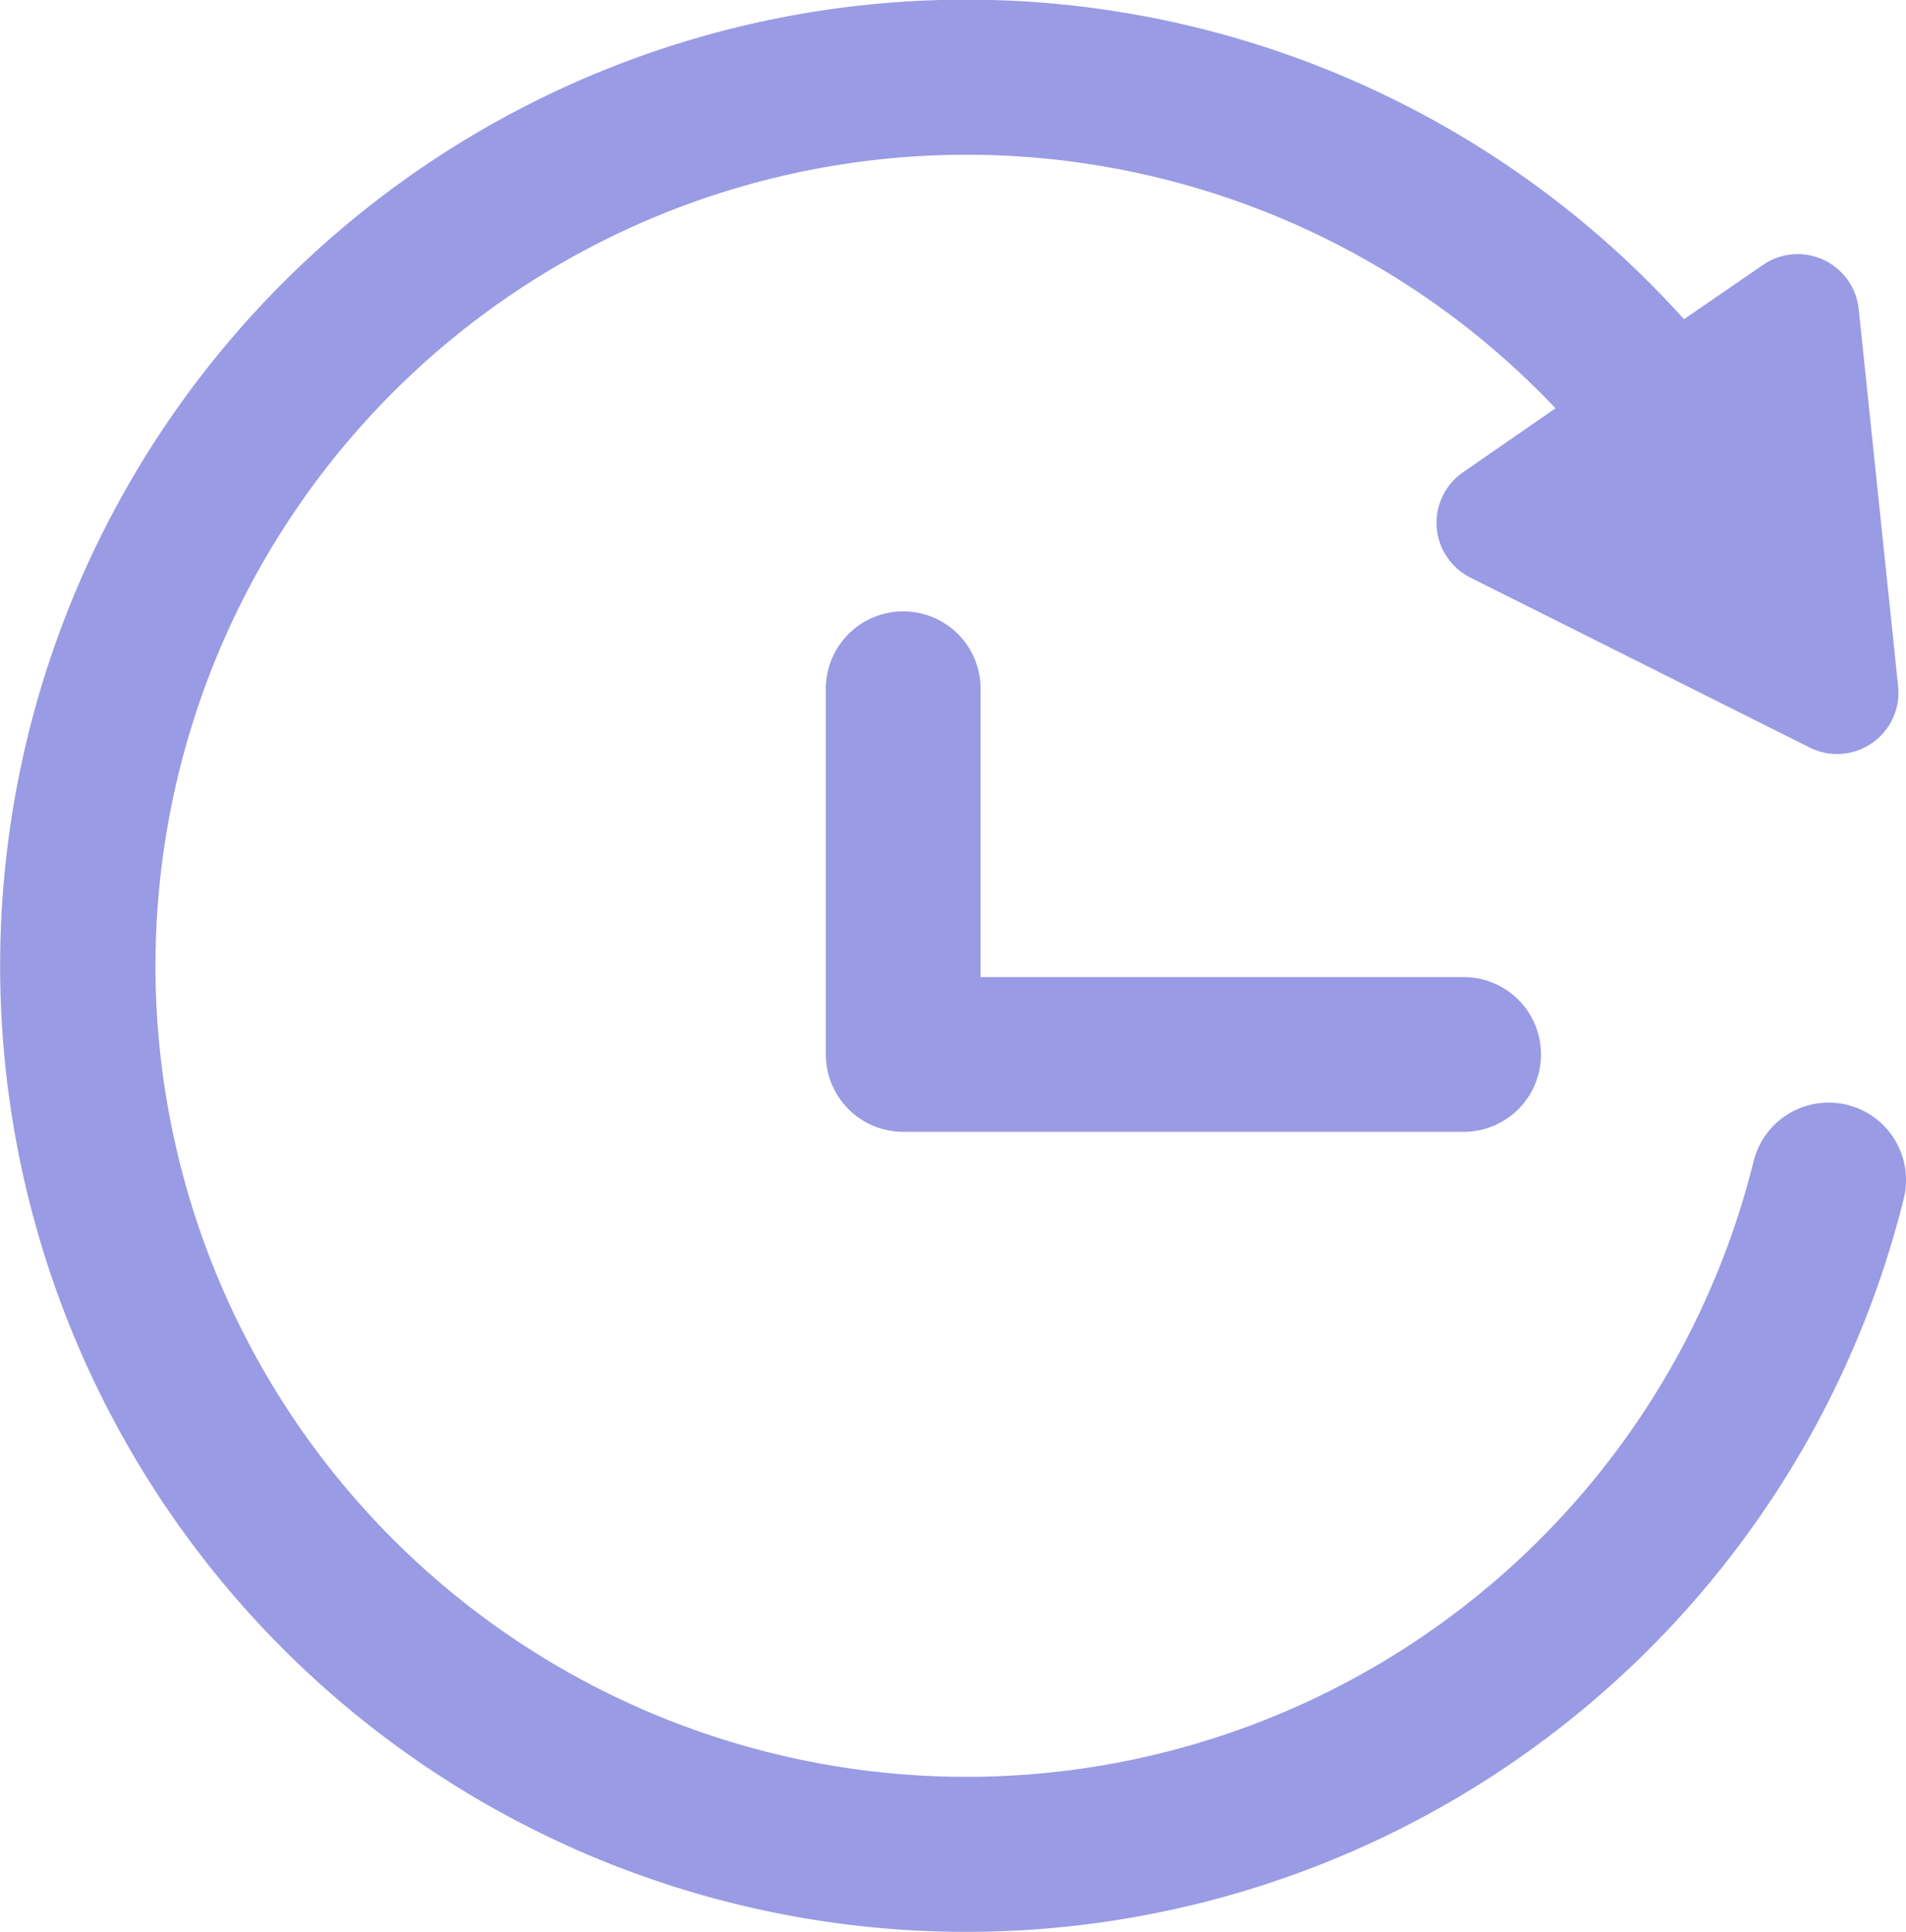
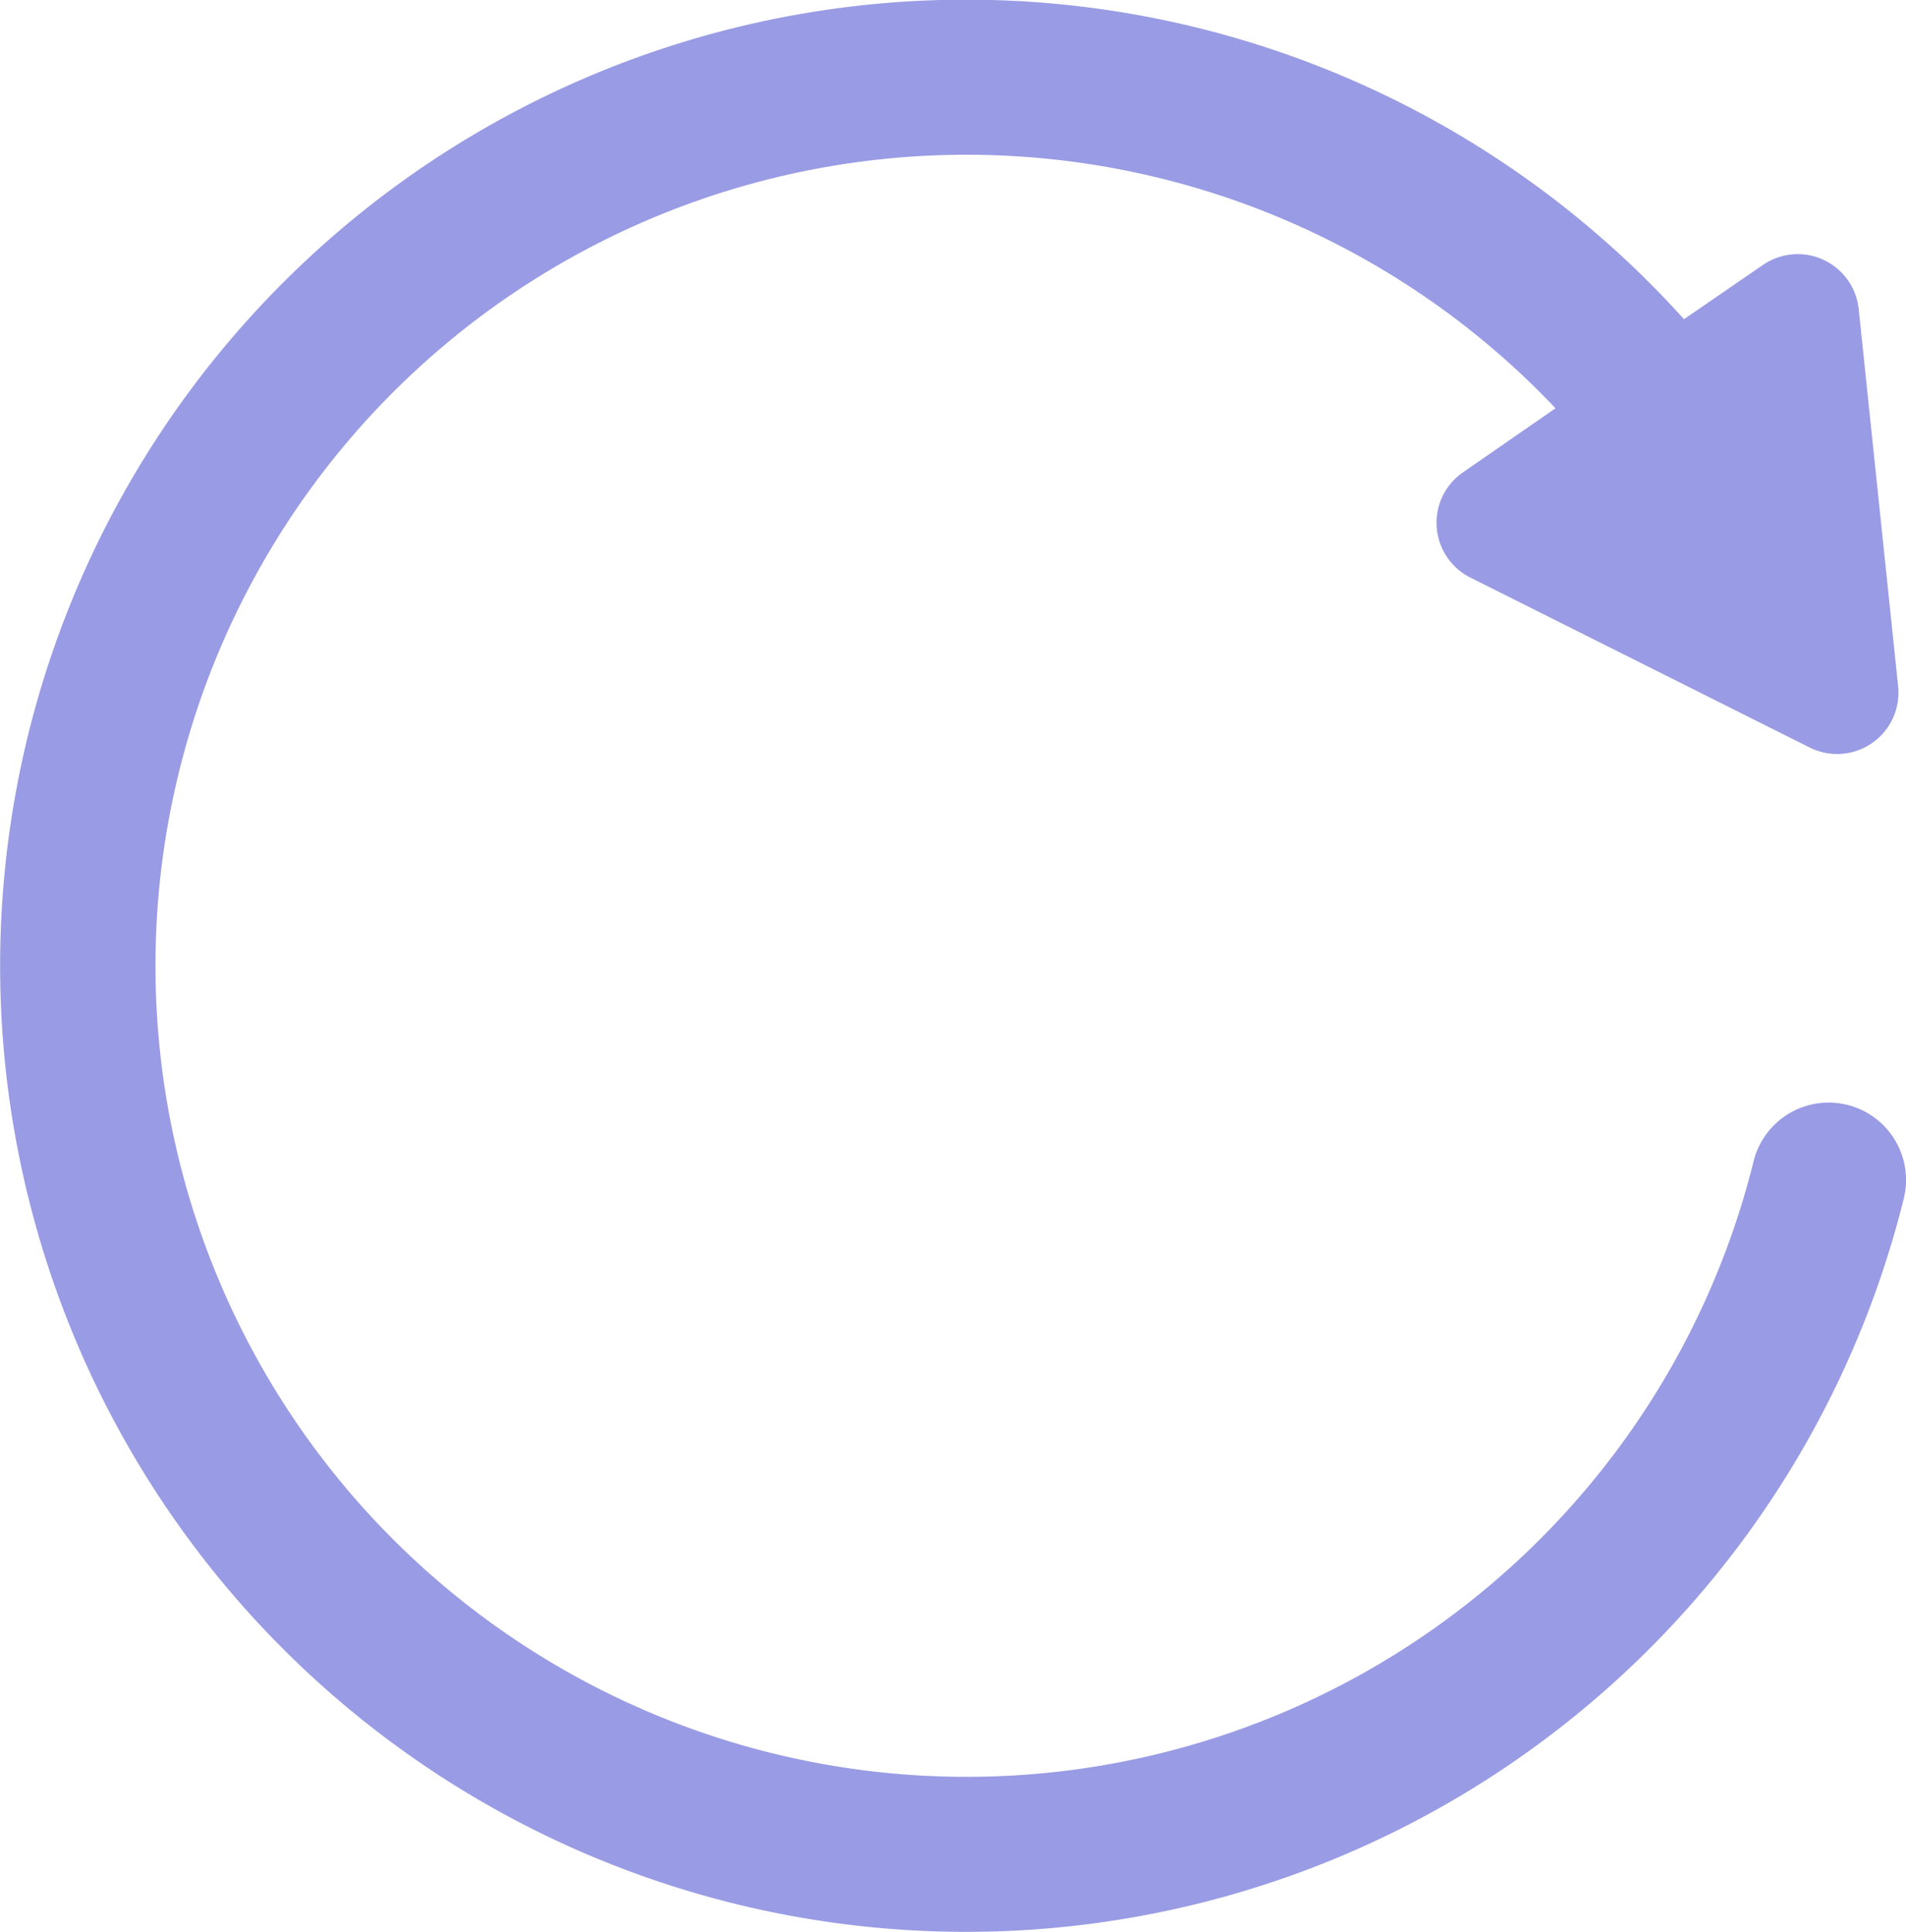
<svg xmlns="http://www.w3.org/2000/svg" width="38.688" height="39.214" viewBox="0 0 38.688 39.214">
  <g id="duracion" transform="translate(-1.172)">
    <path id="Trazado_7575" data-name="Trazado 7575" d="M38.666,22.425a1.57,1.57,0,0,0-1.9,1.148,16.462,16.462,0,1,1-4.02-15.286l-1.879,1.3a1.245,1.245,0,0,0,.15,2.136L37.9,15.17a1.245,1.245,0,0,0,1.8-1.242l-.8-7.654a1.245,1.245,0,0,0-1.946-.895l-1.6,1.1a19.609,19.609,0,1,0,4.462,17.844A1.571,1.571,0,0,0,38.666,22.425Z" transform="translate(0)" fill="#999be4" />
-     <path id="Trazado_7576" data-name="Trazado 7576" d="M77.453,55.307a1.571,1.571,0,0,0-1.571,1.571V64.3a1.571,1.571,0,0,0,1.571,1.571H88.867a1.571,1.571,0,0,0,0-3.141H79.023V56.878A1.57,1.57,0,0,0,77.453,55.307Z" transform="translate(-57.947 -42.898)" fill="#999be4" />
  </g>
</svg>